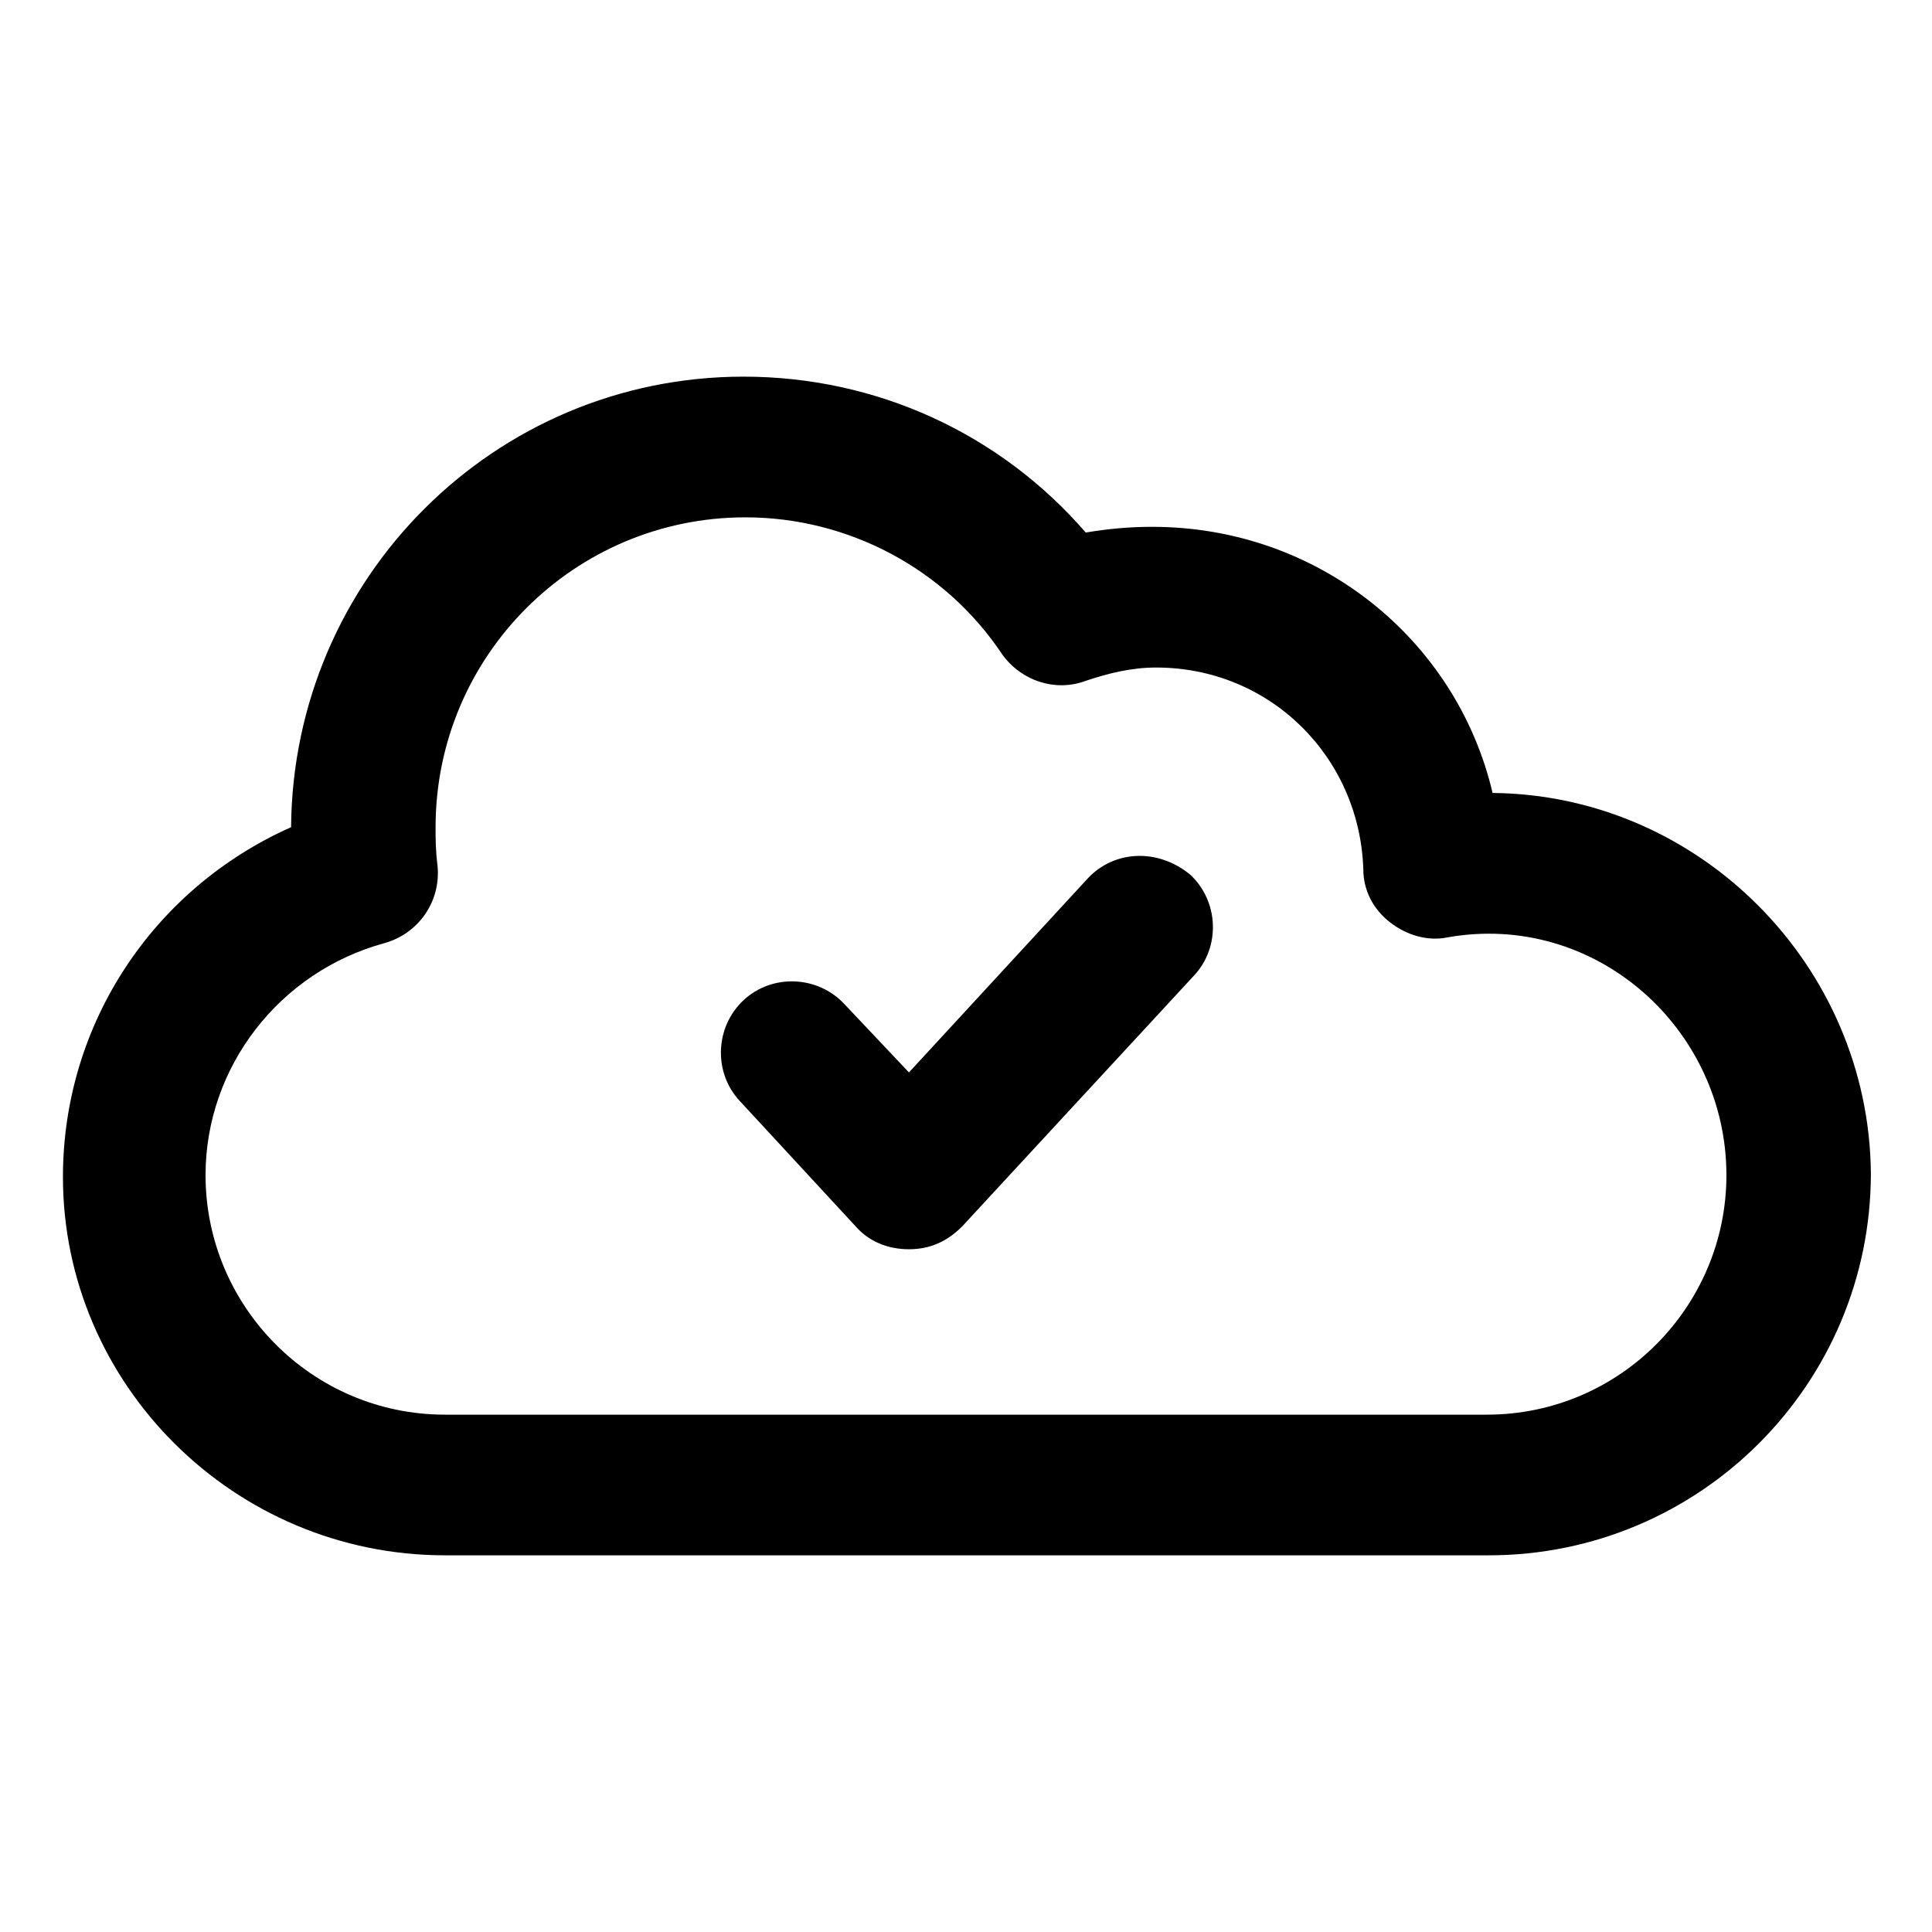
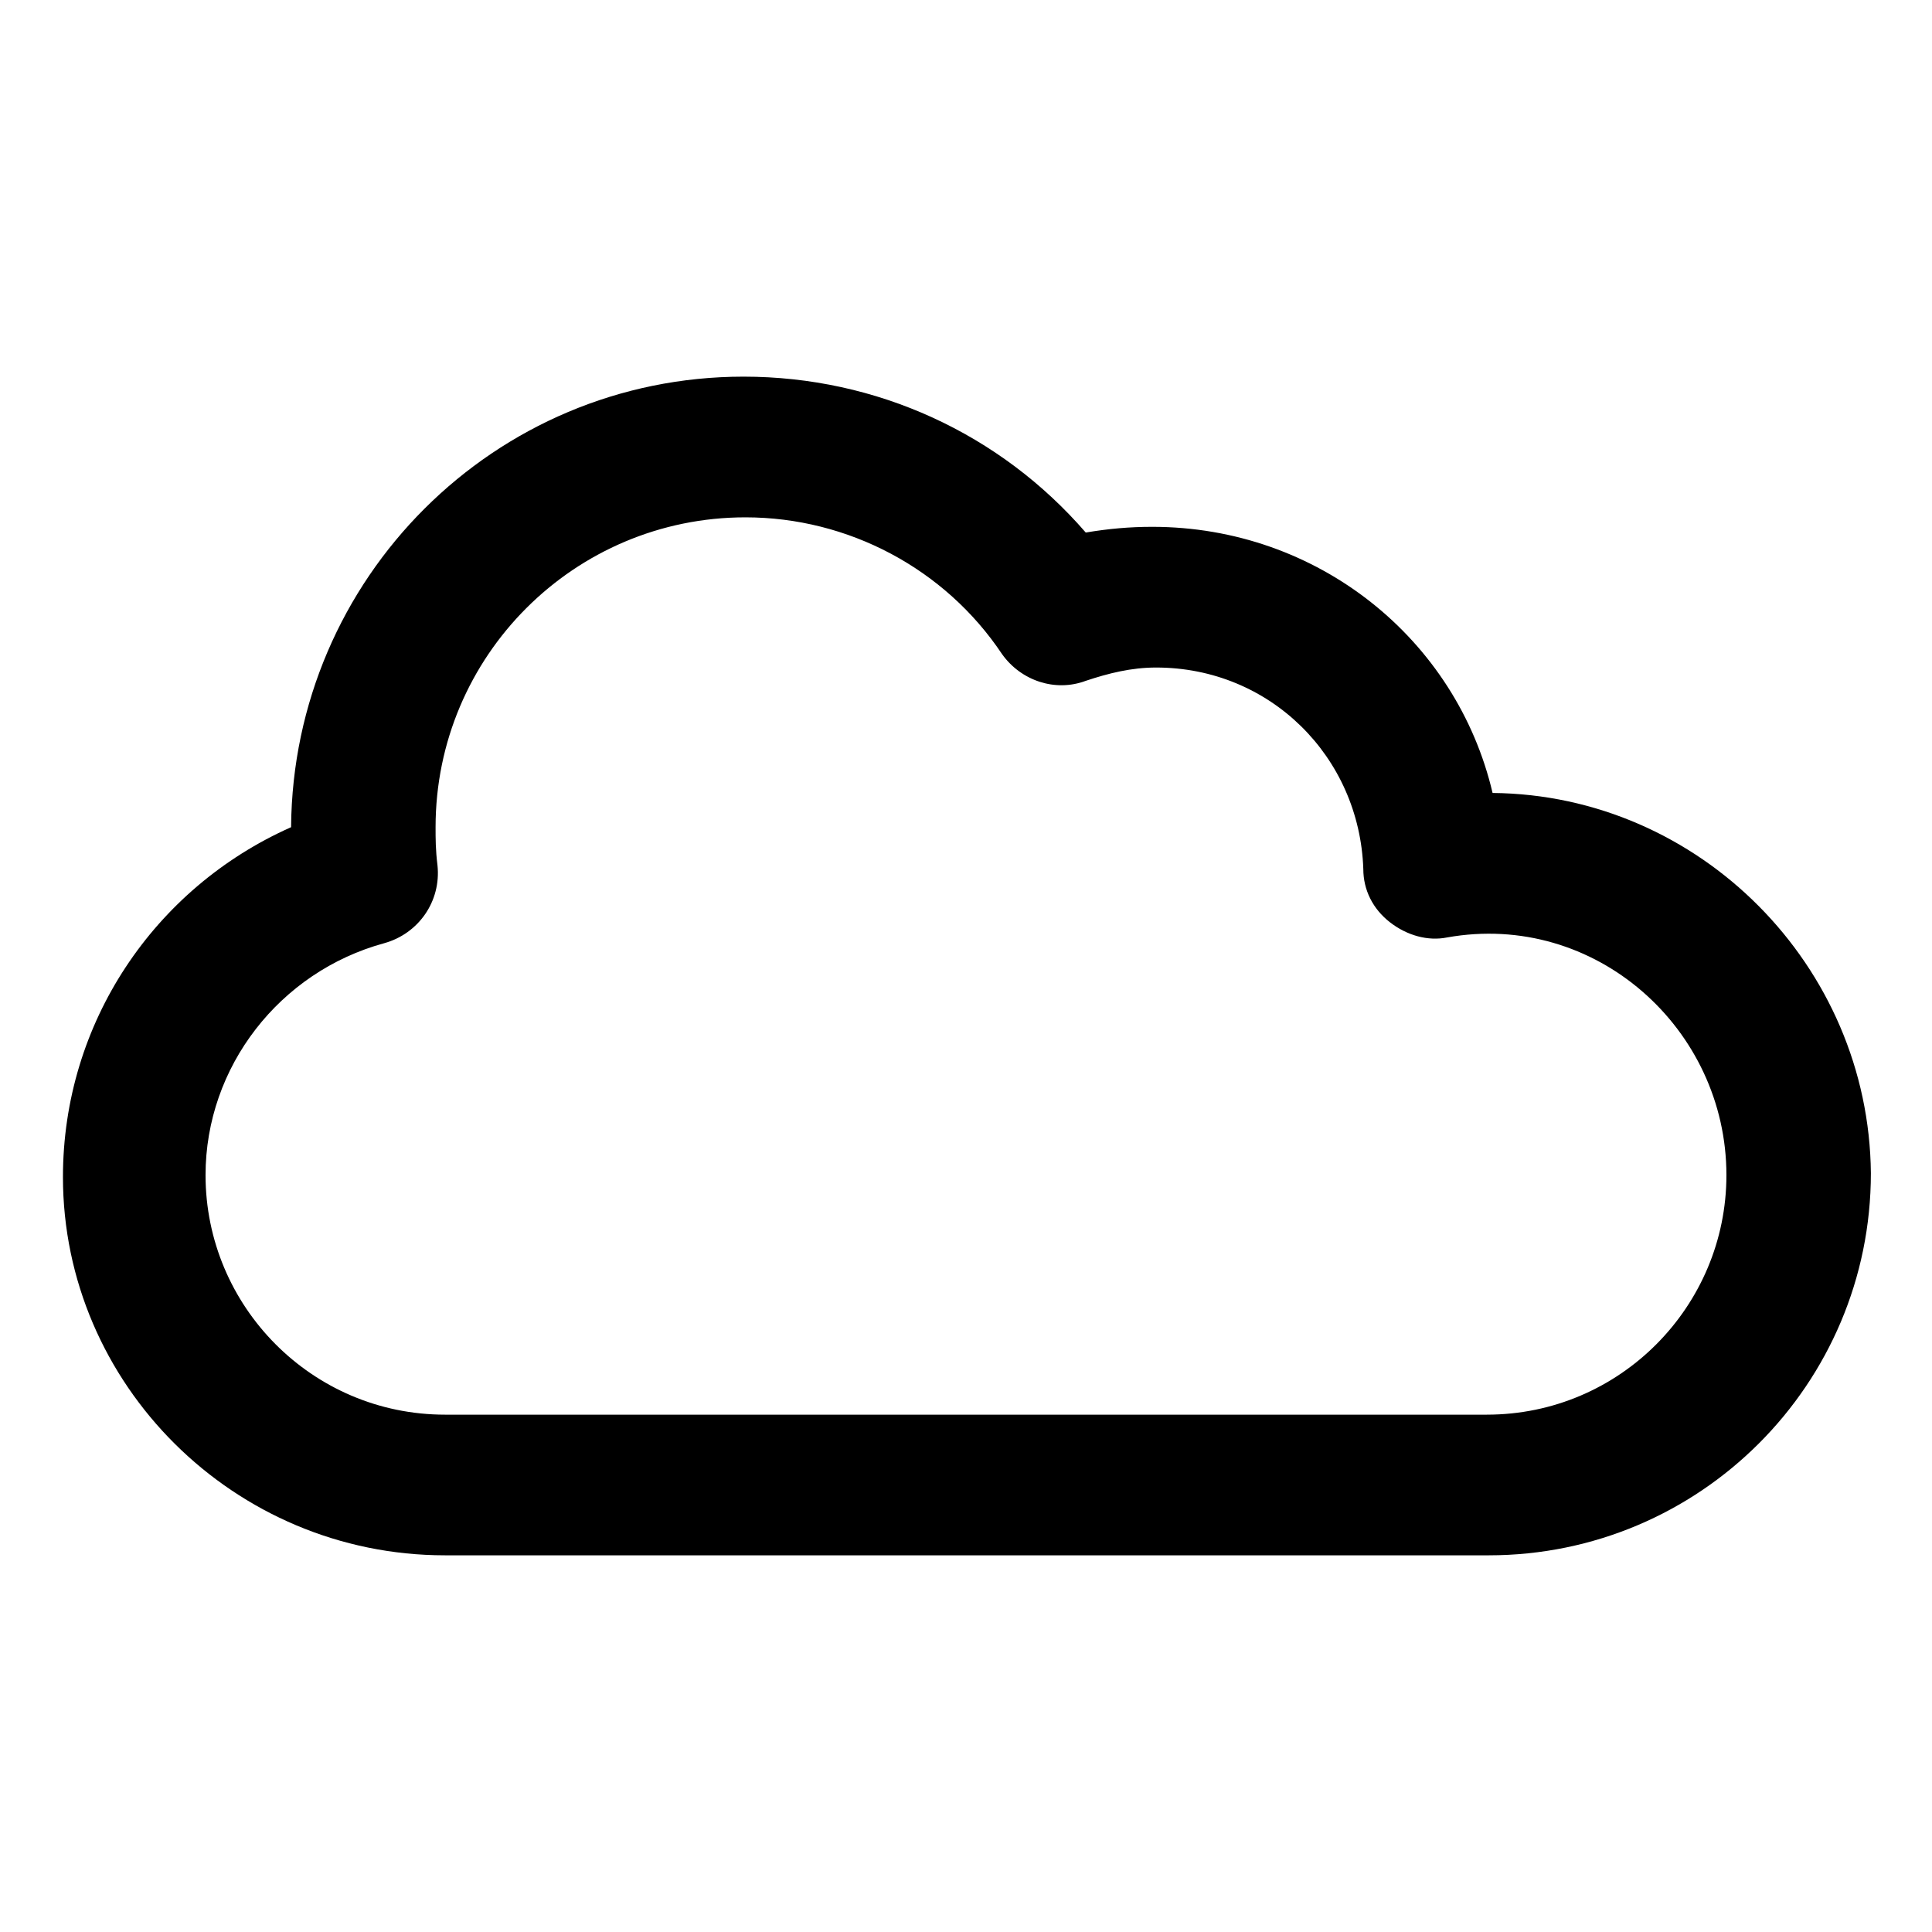
<svg xmlns="http://www.w3.org/2000/svg" fill="#000000" width="800px" height="800px" version="1.1" viewBox="144 144 512 512">
  <g>
    <path d="m539.55 354.15c-9.574-40.809-46.352-70.535-90.184-70.535-6.047 0-11.586 0.504-17.633 1.512-22.672-26.195-55.418-41.312-90.684-41.312-66 0-119.4 53.402-119.91 119.4-36.273 16.121-60.457 51.891-60.457 92.699-0.004 54.918 45.34 100.26 101.26 100.26h276.59c55.922 0 101.27-45.344 101.27-101.27-0.5-54.914-45.34-100.26-100.25-100.76zm-1.512 164.75h-276.09c-35.266 0-63.477-28.719-63.477-63.48 0-28.719 19.648-53.906 47.359-61.465 9.07-2.519 15.113-11.082 14.105-20.656-0.504-4.031-0.504-7.055-0.504-10.078 0-45.344 36.777-82.121 82.121-82.121 27.207 0 52.898 13.602 68.016 36.273 5.039 7.055 14.105 10.078 22.168 7.055 6.047-2.016 12.09-3.527 18.641-3.527 30.23 0 53.906 23.68 54.914 53.402 0 5.543 2.519 10.578 7.055 14.105 4.535 3.527 10.078 5.039 15.113 4.031 39.293-7.051 74.059 24.188 74.059 62.98 0 34.762-28.215 63.48-63.48 63.48z" />
-     <path d="m432.24 376.82-47.359 51.387-17.129-18.137c-7.055-7.559-19.145-8.062-26.703-1.008-7.559 7.055-8.062 19.145-1.008 26.703l30.73 33.25c3.527 4.031 8.566 6.047 14.105 6.047 5.543 0 10.078-2.016 14.105-6.047l61.465-66.504c7.055-7.559 6.551-19.648-1.008-26.703-8.559-7.051-20.145-6.547-27.199 1.012z" />
  </g>
</svg>